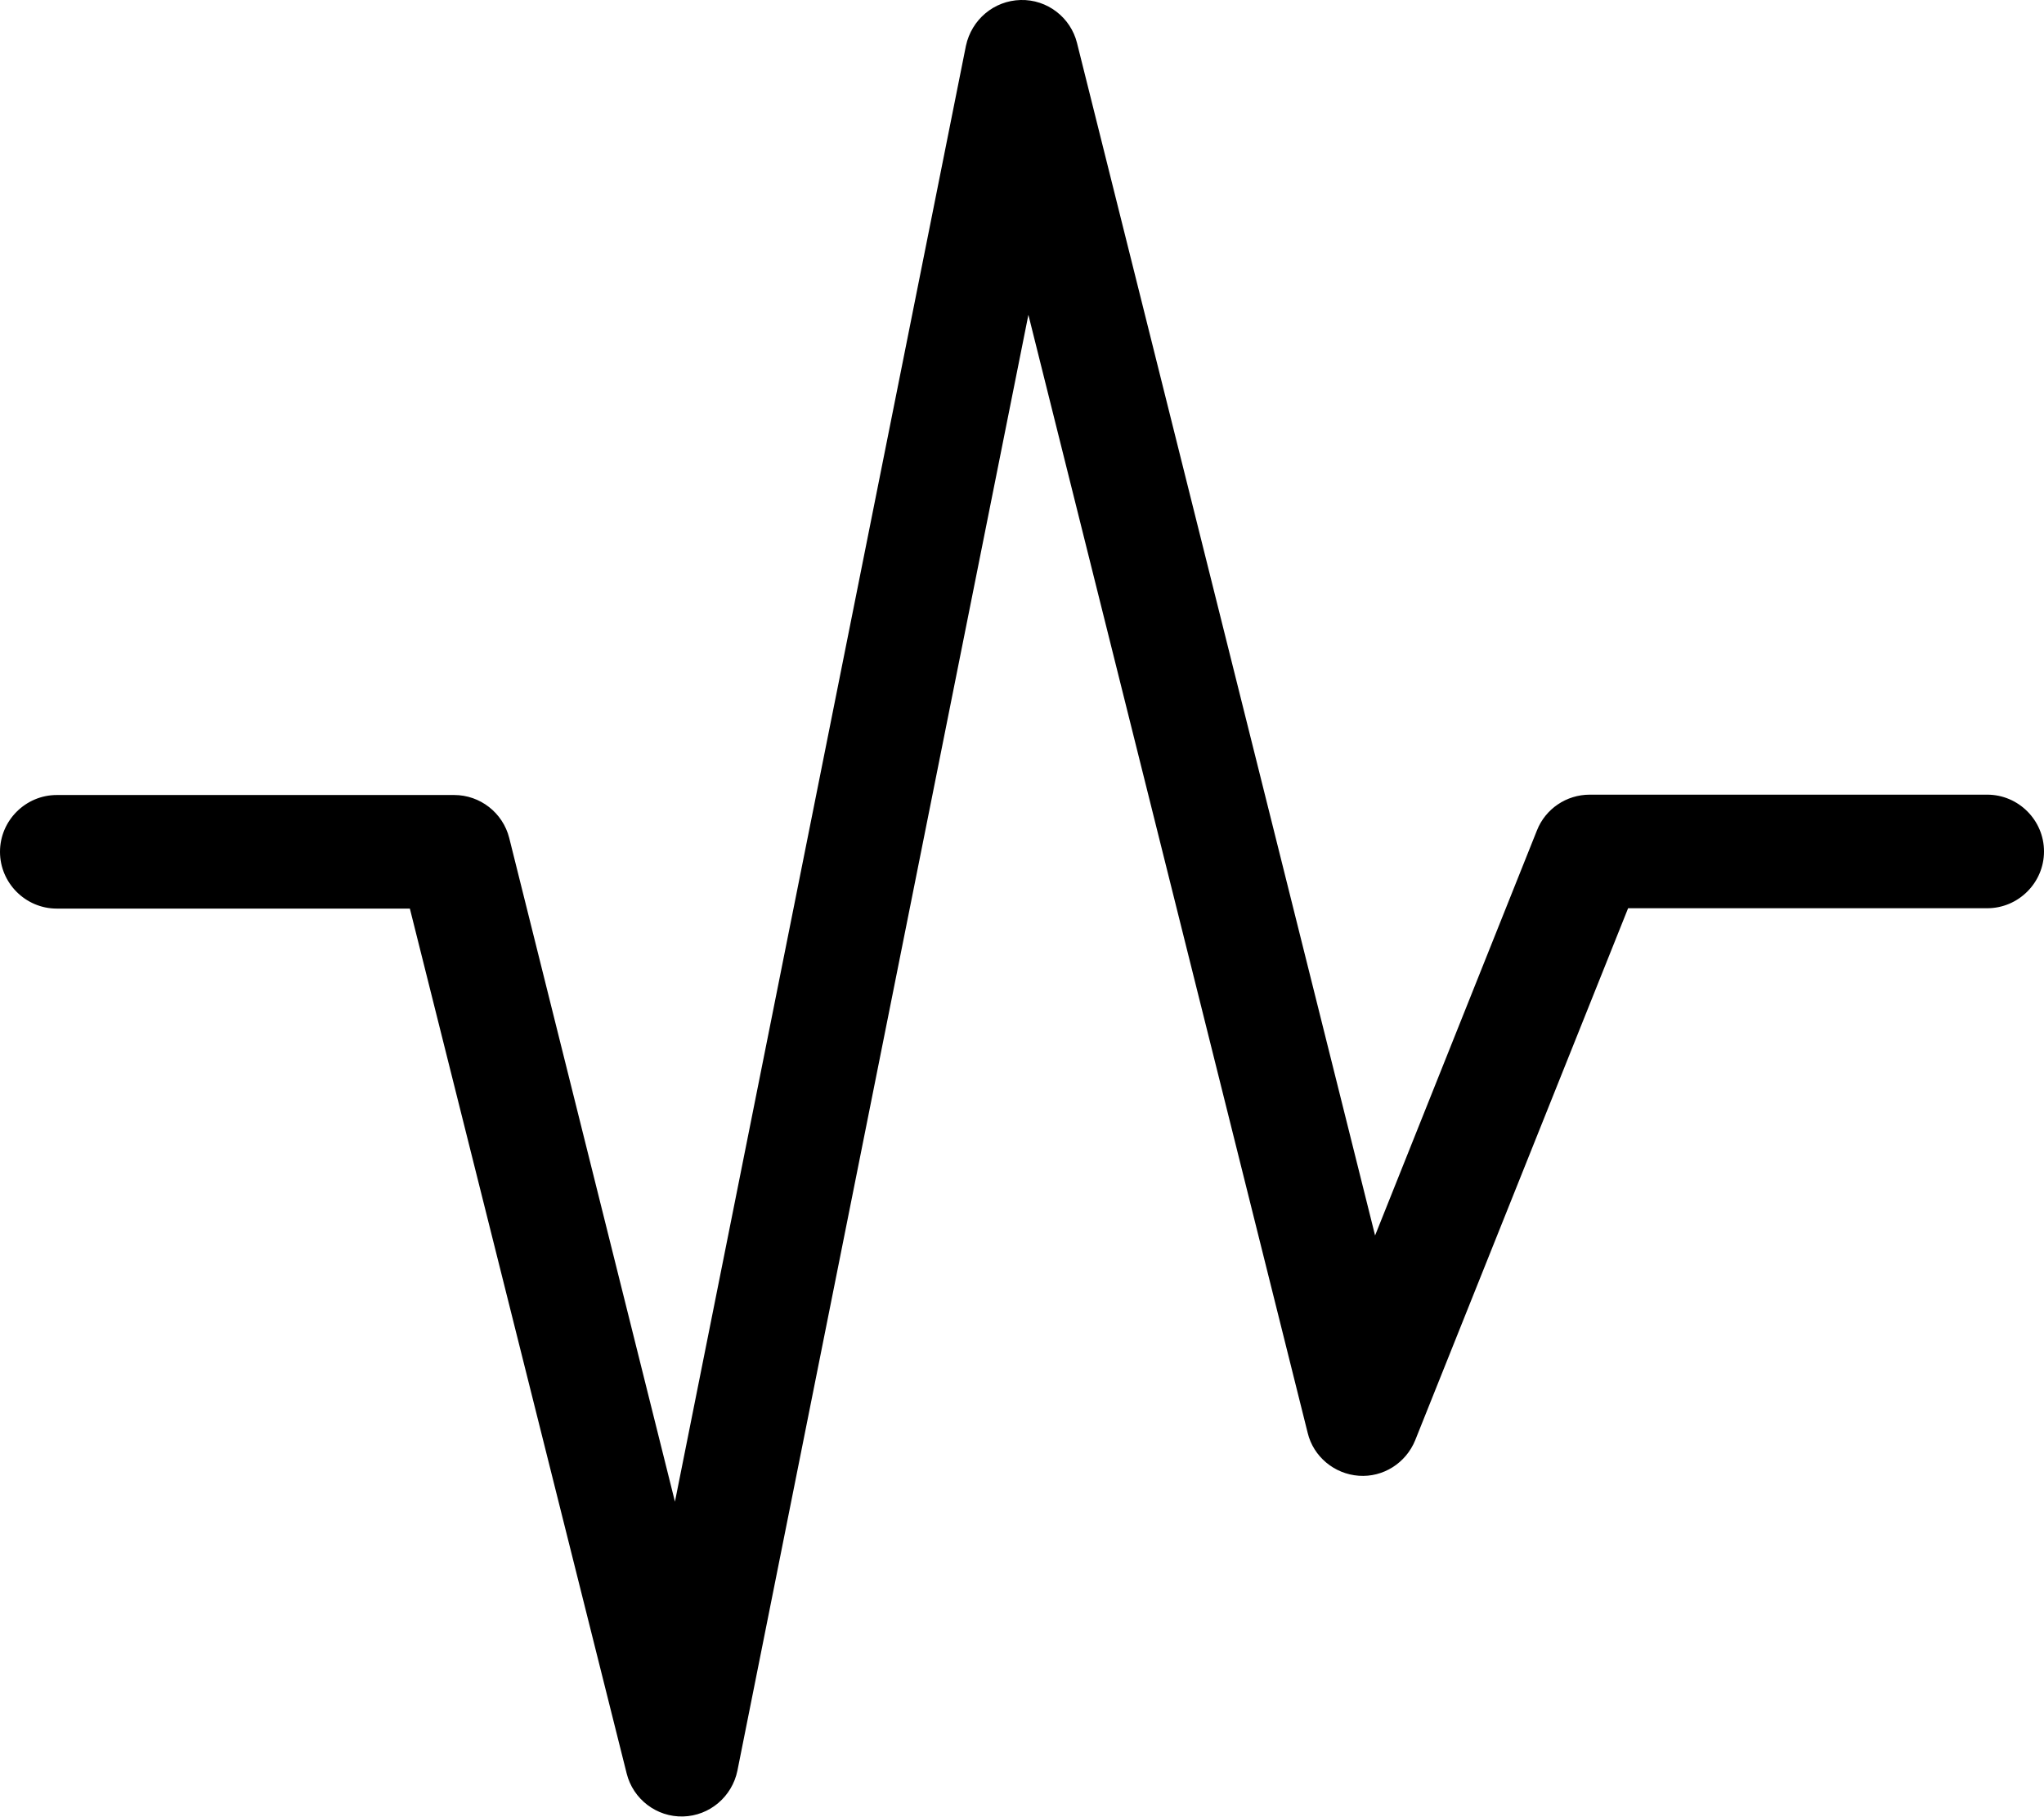
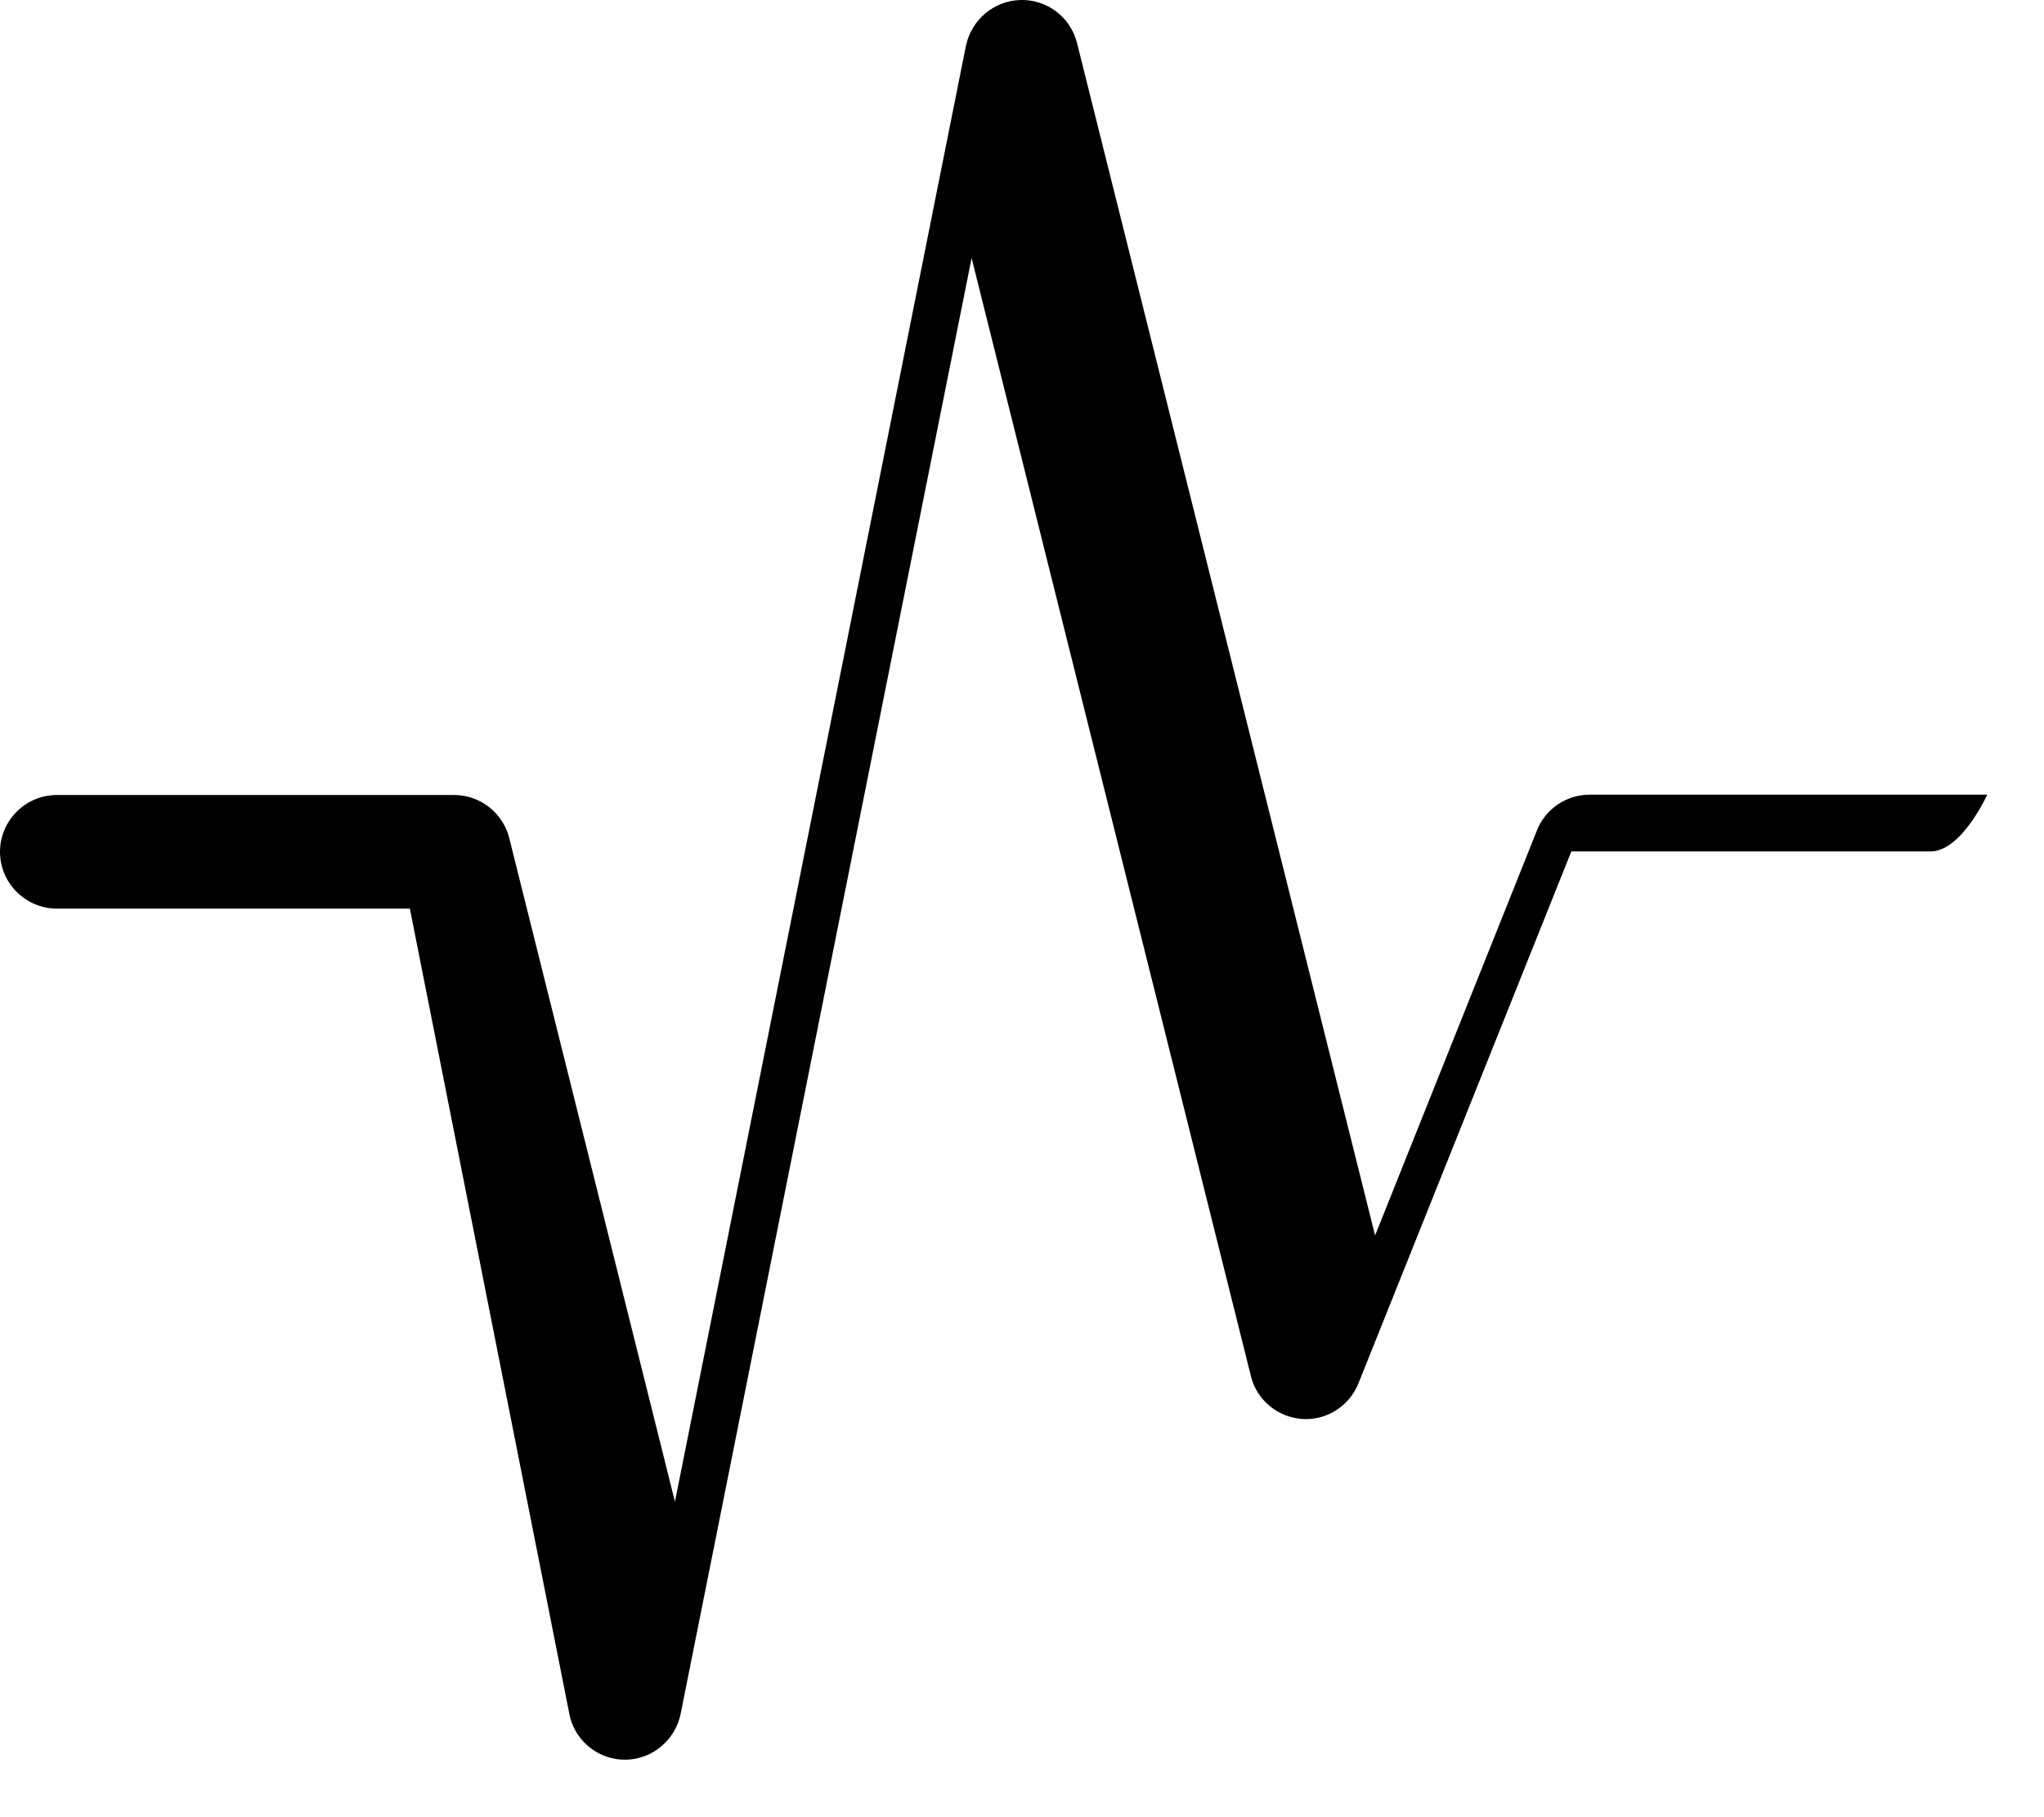
<svg xmlns="http://www.w3.org/2000/svg" viewBox="0 0 576 512">
-   <path style="fill:currentColor;opacity:.4" d="" />
-   <path style="fill:currentColor;opacity:1" d="M287.6 0c7.5-.2 14.1 4.9 15.9 12.1l84 336 45.6-114.1c2.4-6.1 8.3-10.1 14.9-10.1l112 0c8.8 0 16 7.2 16 16s-7.2 16-16 16l-101.2 0-60 149.9c-2.6 6.4-9 10.5-15.9 10s-12.8-5.4-14.4-12.1l-78.7-315-82 410.2c-1.5 7.3-7.8 12.7-15.3 12.9s-14.1-4.9-15.9-12.1L115.5 256 16 256c-8.8 0-16-7.2-16-16s7.2-16 16-16l112 0c7.3 0 13.7 5 15.5 12.1l46.7 187 82-410.2C273.8 5.5 280.1 .2 287.6 0z" />
+   <path style="fill:currentColor;opacity:1" d="M287.6 0c7.5-.2 14.1 4.9 15.9 12.1l84 336 45.6-114.1c2.4-6.1 8.3-10.1 14.9-10.1l112 0s-7.2 16-16 16l-101.2 0-60 149.9c-2.6 6.4-9 10.5-15.9 10s-12.8-5.4-14.4-12.1l-78.7-315-82 410.2c-1.5 7.3-7.8 12.7-15.3 12.9s-14.1-4.9-15.9-12.1L115.5 256 16 256c-8.8 0-16-7.2-16-16s7.2-16 16-16l112 0c7.3 0 13.7 5 15.5 12.1l46.7 187 82-410.2C273.8 5.5 280.1 .2 287.6 0z" />
</svg>